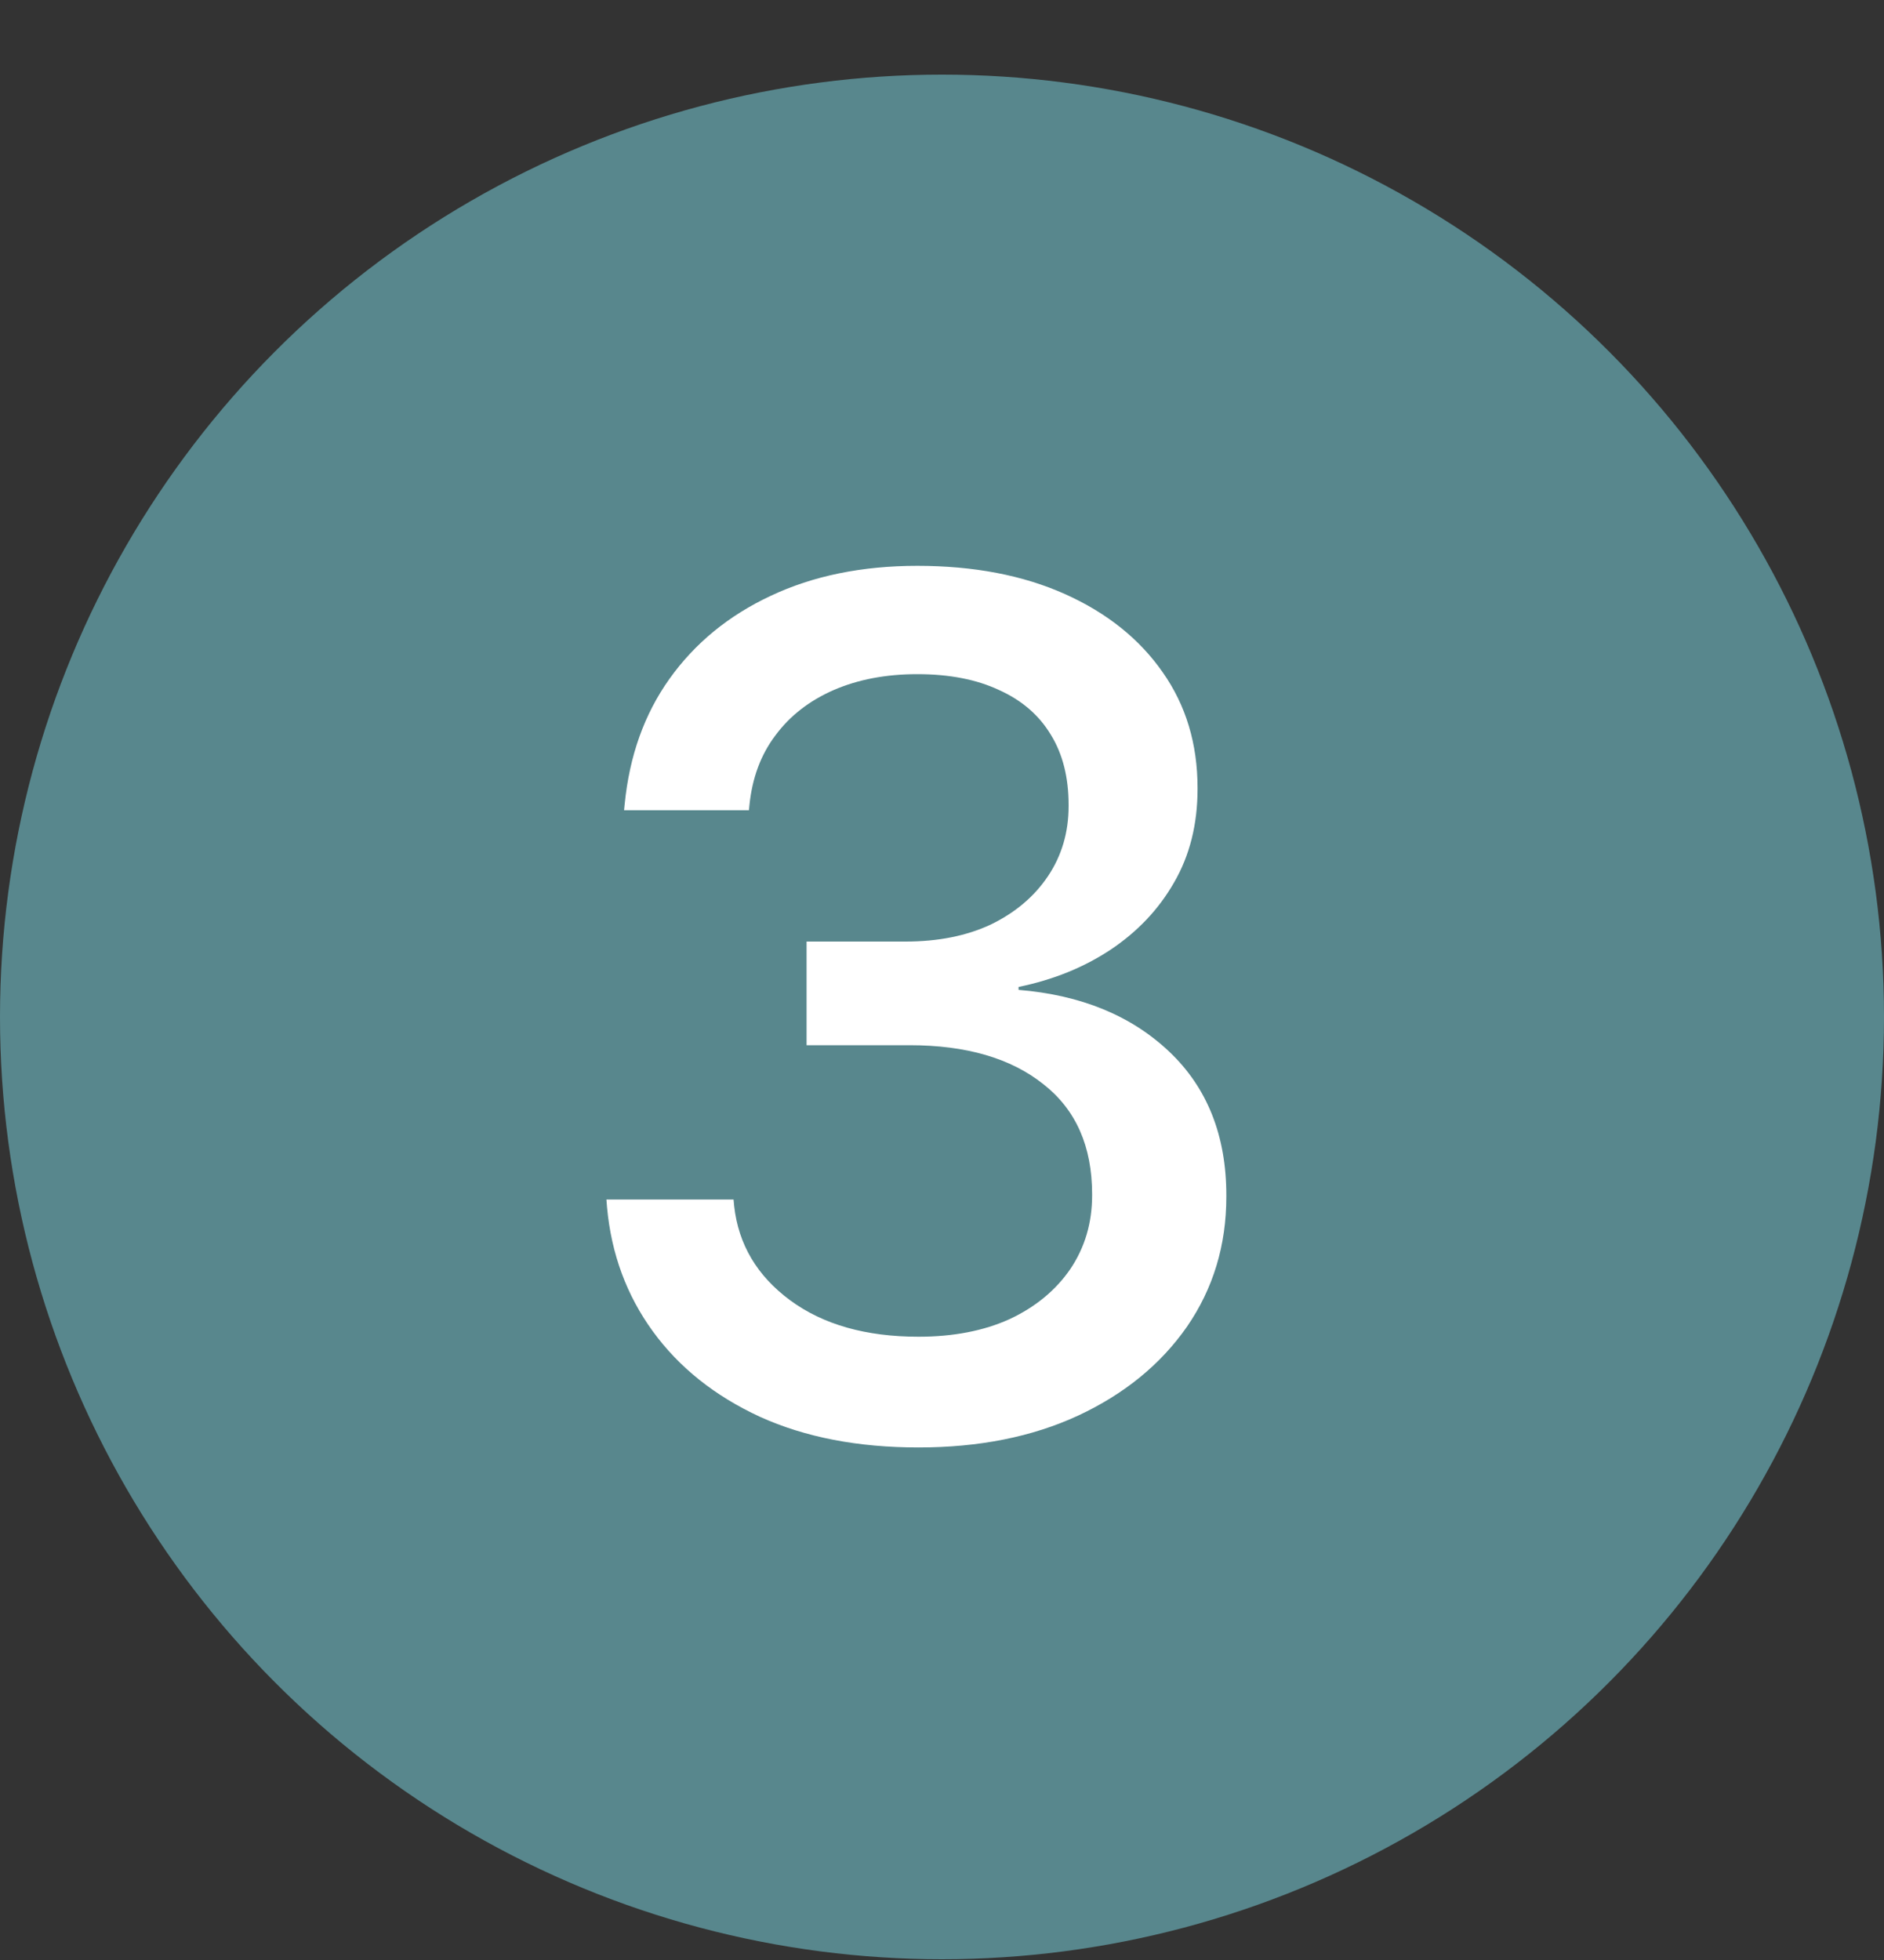
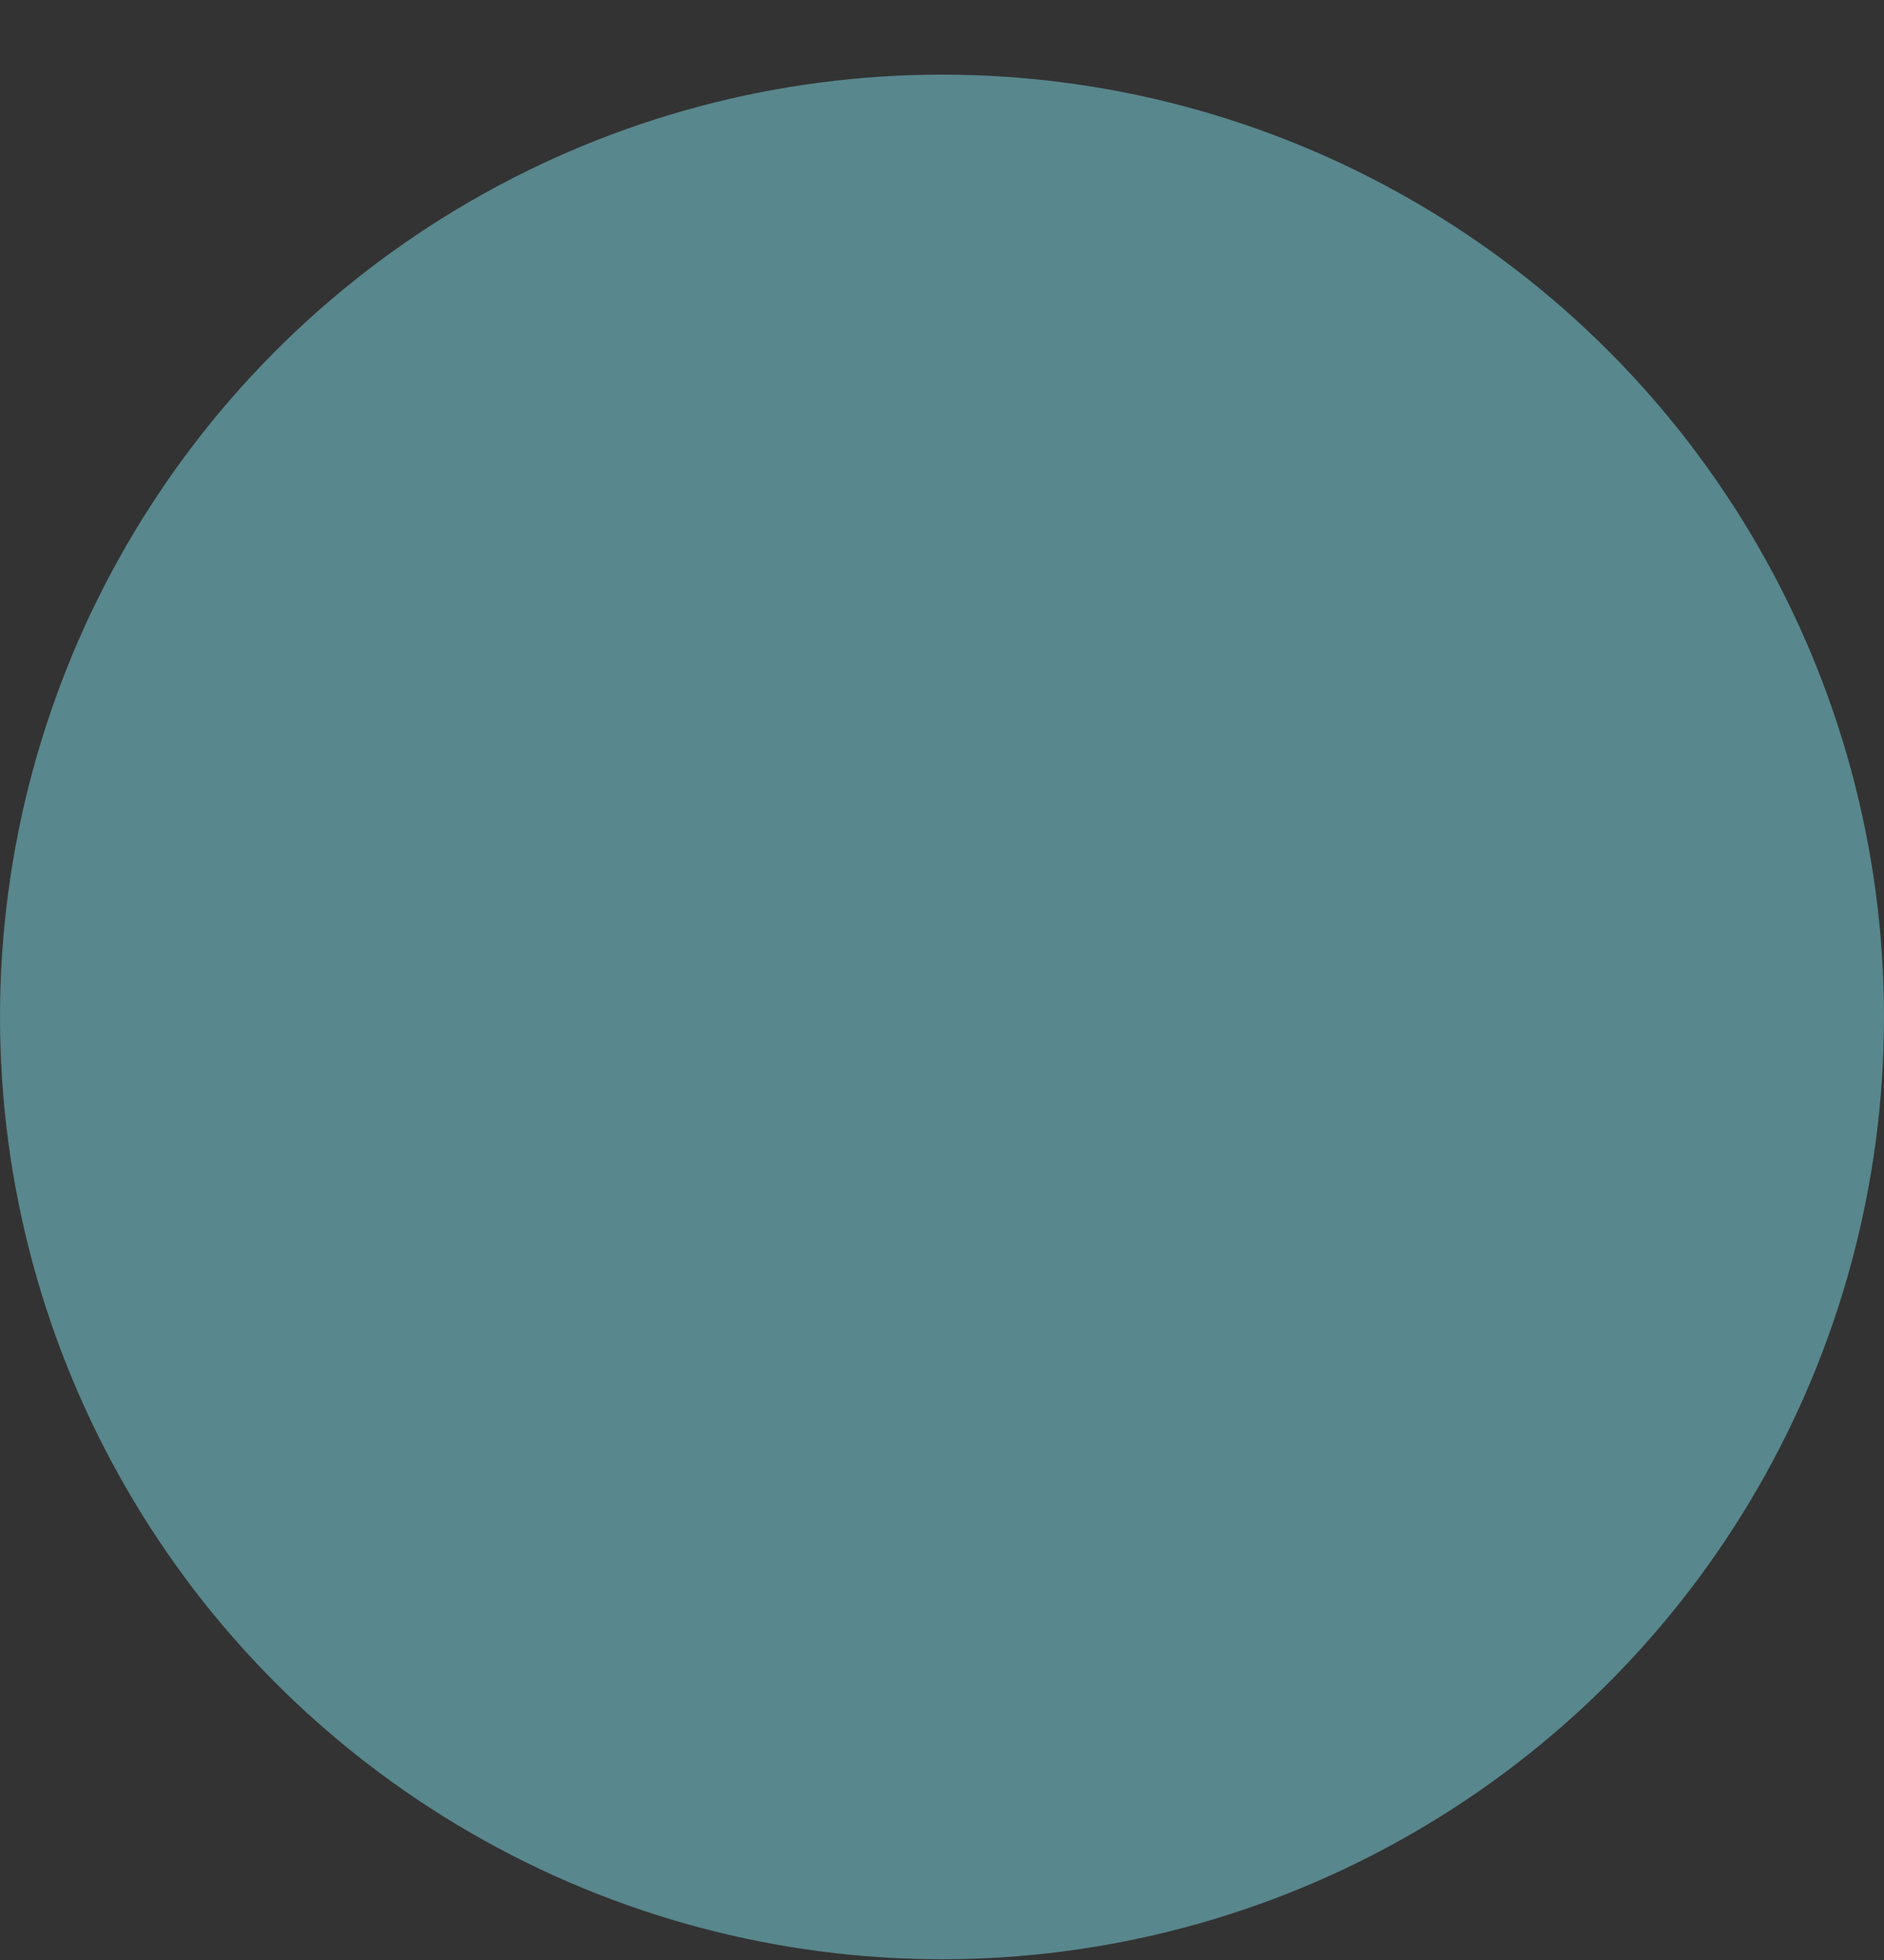
<svg xmlns="http://www.w3.org/2000/svg" width="25" height="26" viewBox="0 0 25 26" fill="none">
  <rect x="0" y="0" width="25" height="26" fill="#333333" stroke="none" />
  <circle cx="12.5" cy="13.49" r="12.5" fill="#58878D" />
-   <path d="M12.188 19.201C11.385 19.201 10.685 19.066 10.086 18.795C9.487 18.519 9.013 18.141 8.664 17.662C8.315 17.183 8.112 16.634 8.055 16.014L8.047 15.912H9.734L9.742 15.998C9.799 16.509 10.047 16.925 10.484 17.248C10.922 17.571 11.49 17.732 12.188 17.732C12.651 17.732 13.055 17.654 13.398 17.498C13.742 17.337 14.01 17.115 14.203 16.834C14.396 16.547 14.492 16.222 14.492 15.857V15.842C14.492 15.206 14.276 14.719 13.844 14.381C13.412 14.037 12.82 13.865 12.07 13.865H10.703V12.49H12.016C12.448 12.49 12.825 12.415 13.148 12.264C13.471 12.107 13.724 11.894 13.906 11.623C14.088 11.352 14.18 11.042 14.18 10.693V10.678C14.18 10.313 14.102 10.003 13.945 9.748C13.789 9.488 13.56 9.29 13.258 9.154C12.961 9.014 12.599 8.943 12.172 8.943C11.755 8.943 11.385 9.014 11.062 9.154C10.74 9.295 10.482 9.495 10.289 9.756C10.096 10.011 9.982 10.318 9.945 10.678L9.938 10.748H8.281L8.289 10.67C8.352 10.029 8.549 9.475 8.883 9.006C9.221 8.532 9.669 8.165 10.227 7.904C10.789 7.639 11.438 7.506 12.172 7.506C12.922 7.506 13.575 7.631 14.133 7.881C14.69 8.131 15.122 8.477 15.43 8.92C15.737 9.357 15.891 9.868 15.891 10.451V10.467C15.891 10.935 15.787 11.35 15.578 11.709C15.375 12.063 15.094 12.36 14.734 12.6C14.38 12.834 13.974 12.998 13.516 13.092V13.131C14.344 13.199 15.01 13.472 15.516 13.951C16.021 14.43 16.273 15.066 16.273 15.857V15.873C16.273 16.519 16.099 17.094 15.75 17.6C15.401 18.1 14.919 18.493 14.305 18.779C13.695 19.061 12.99 19.201 12.188 19.201Z" fill="white" />
</svg>